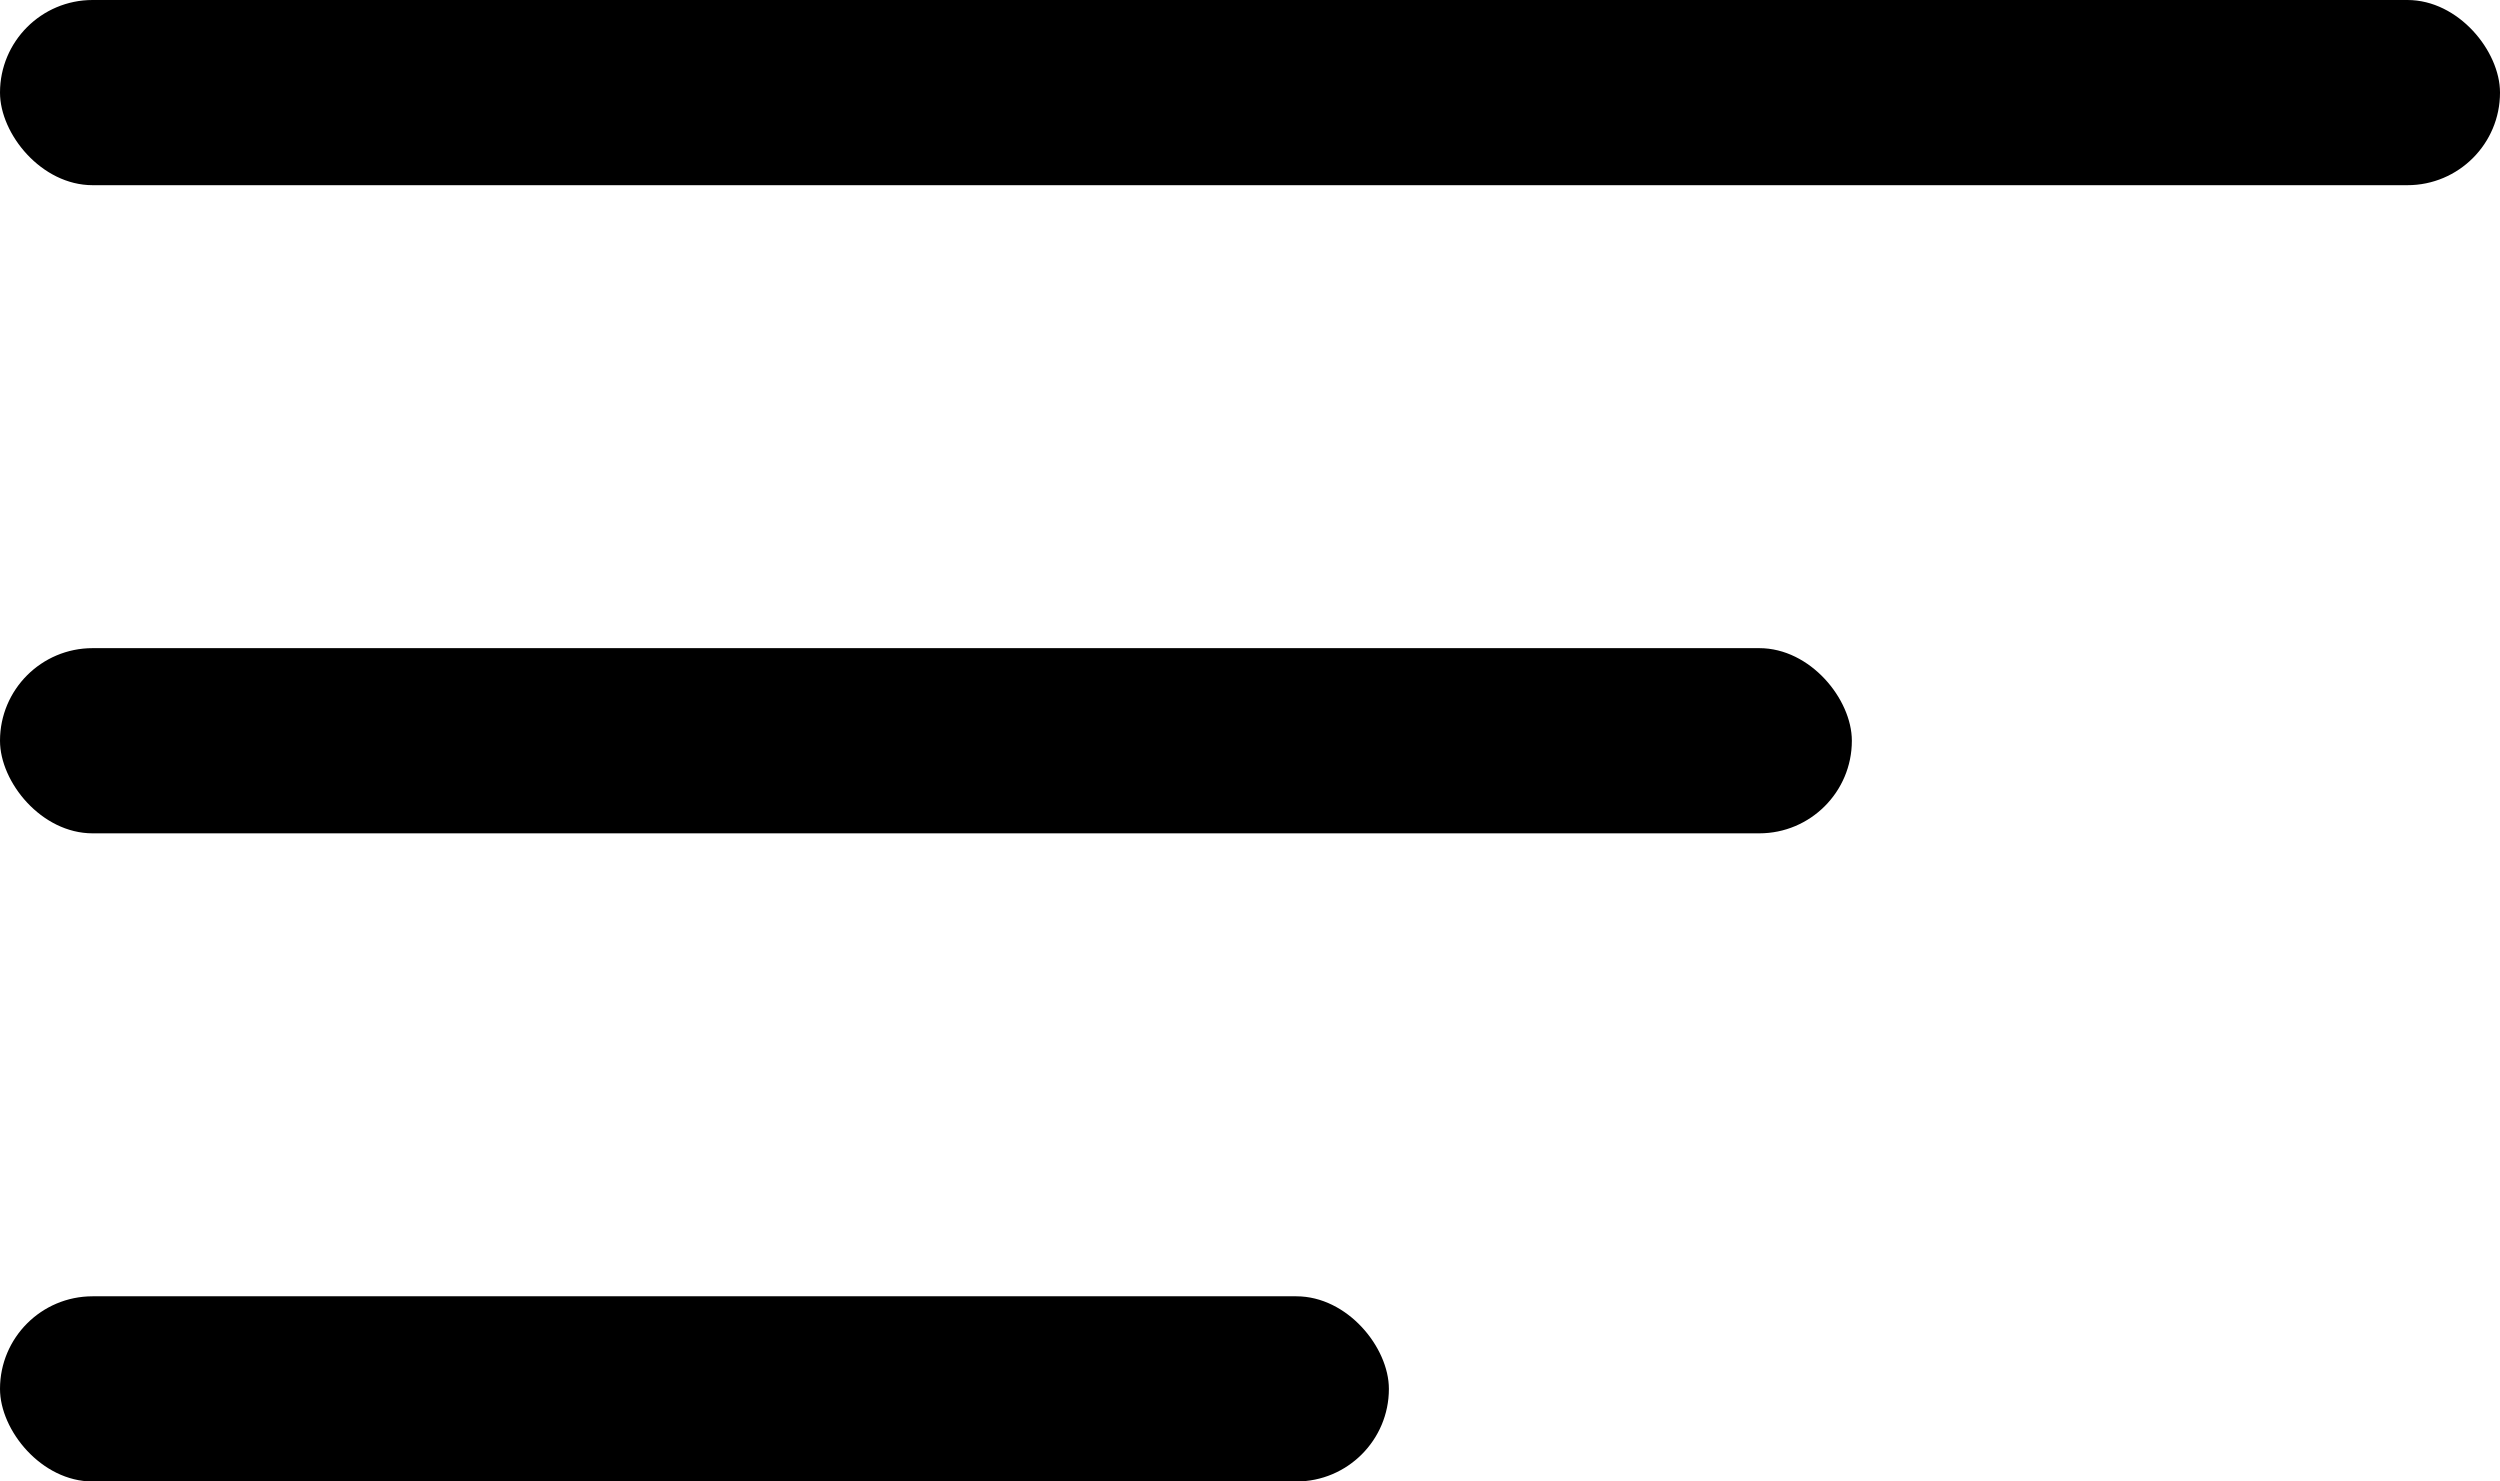
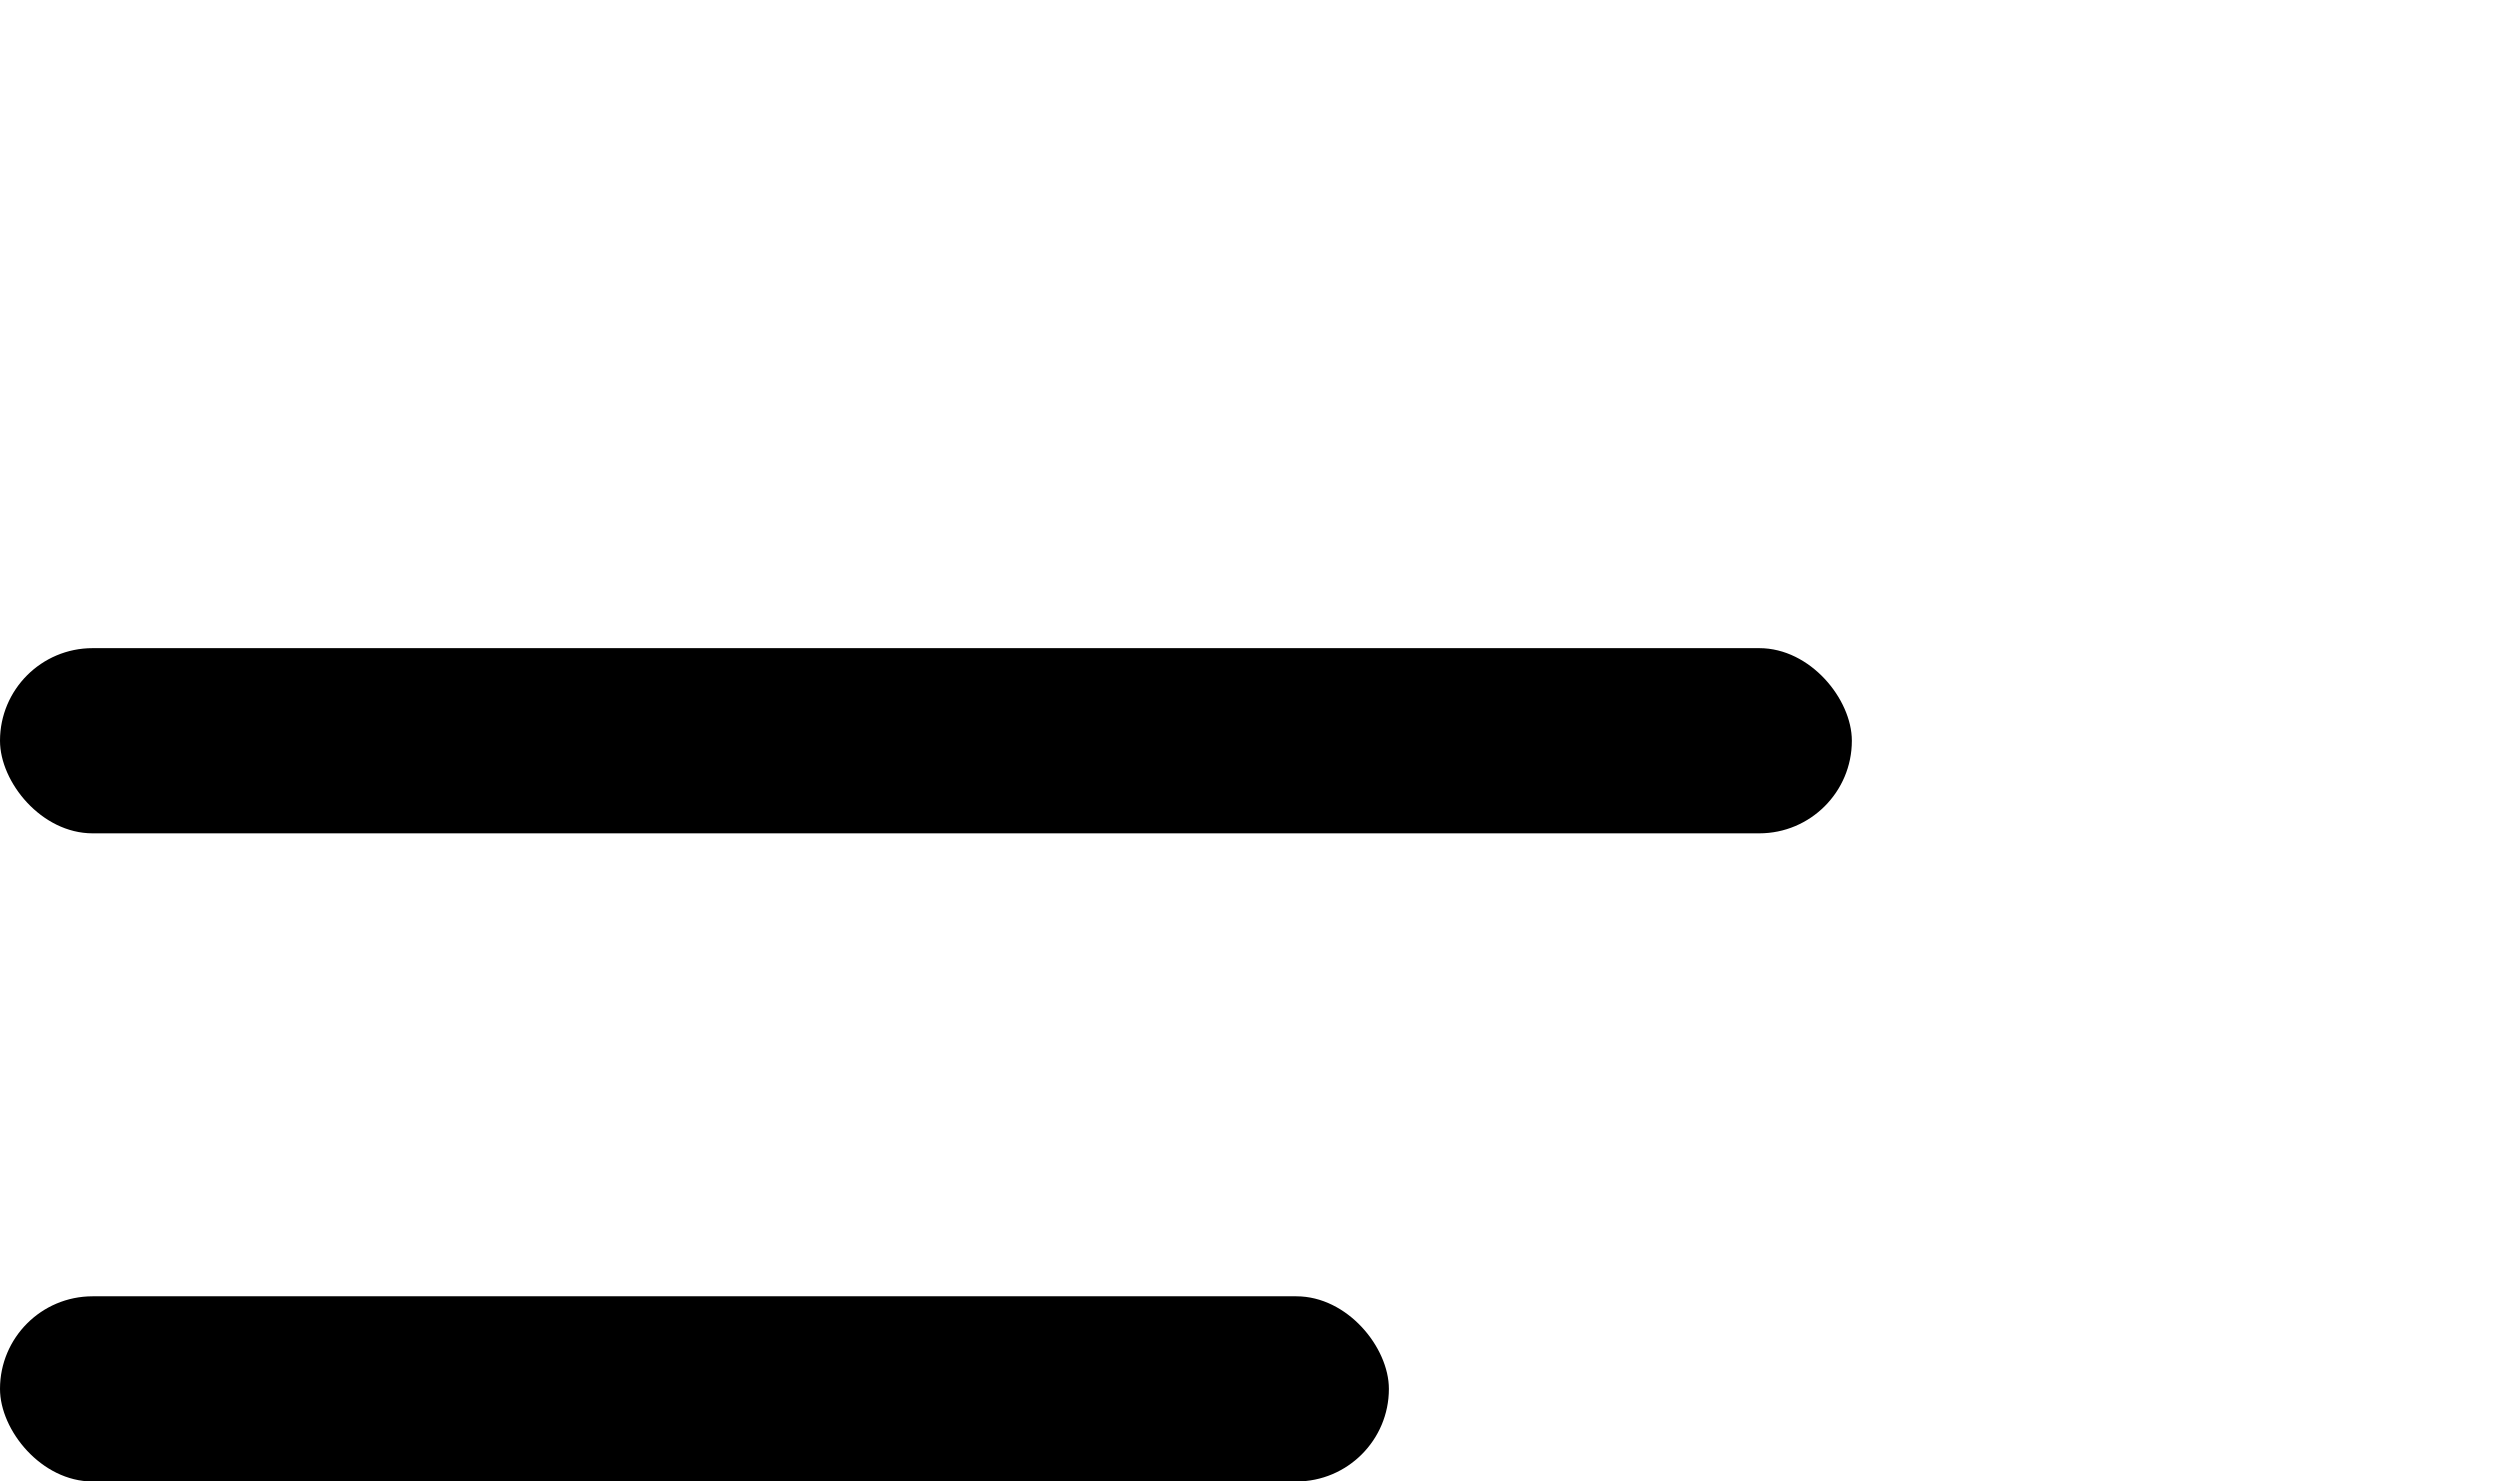
<svg xmlns="http://www.w3.org/2000/svg" width="27" height="16" viewBox="0 0 27 16" fill="none">
-   <rect width="27" height="2" rx="1" fill="black" />
  <rect y="7" width="20" height="2" rx="1" fill="black" />
  <rect y="14" width="15" height="2" rx="1" fill="black" />
</svg>